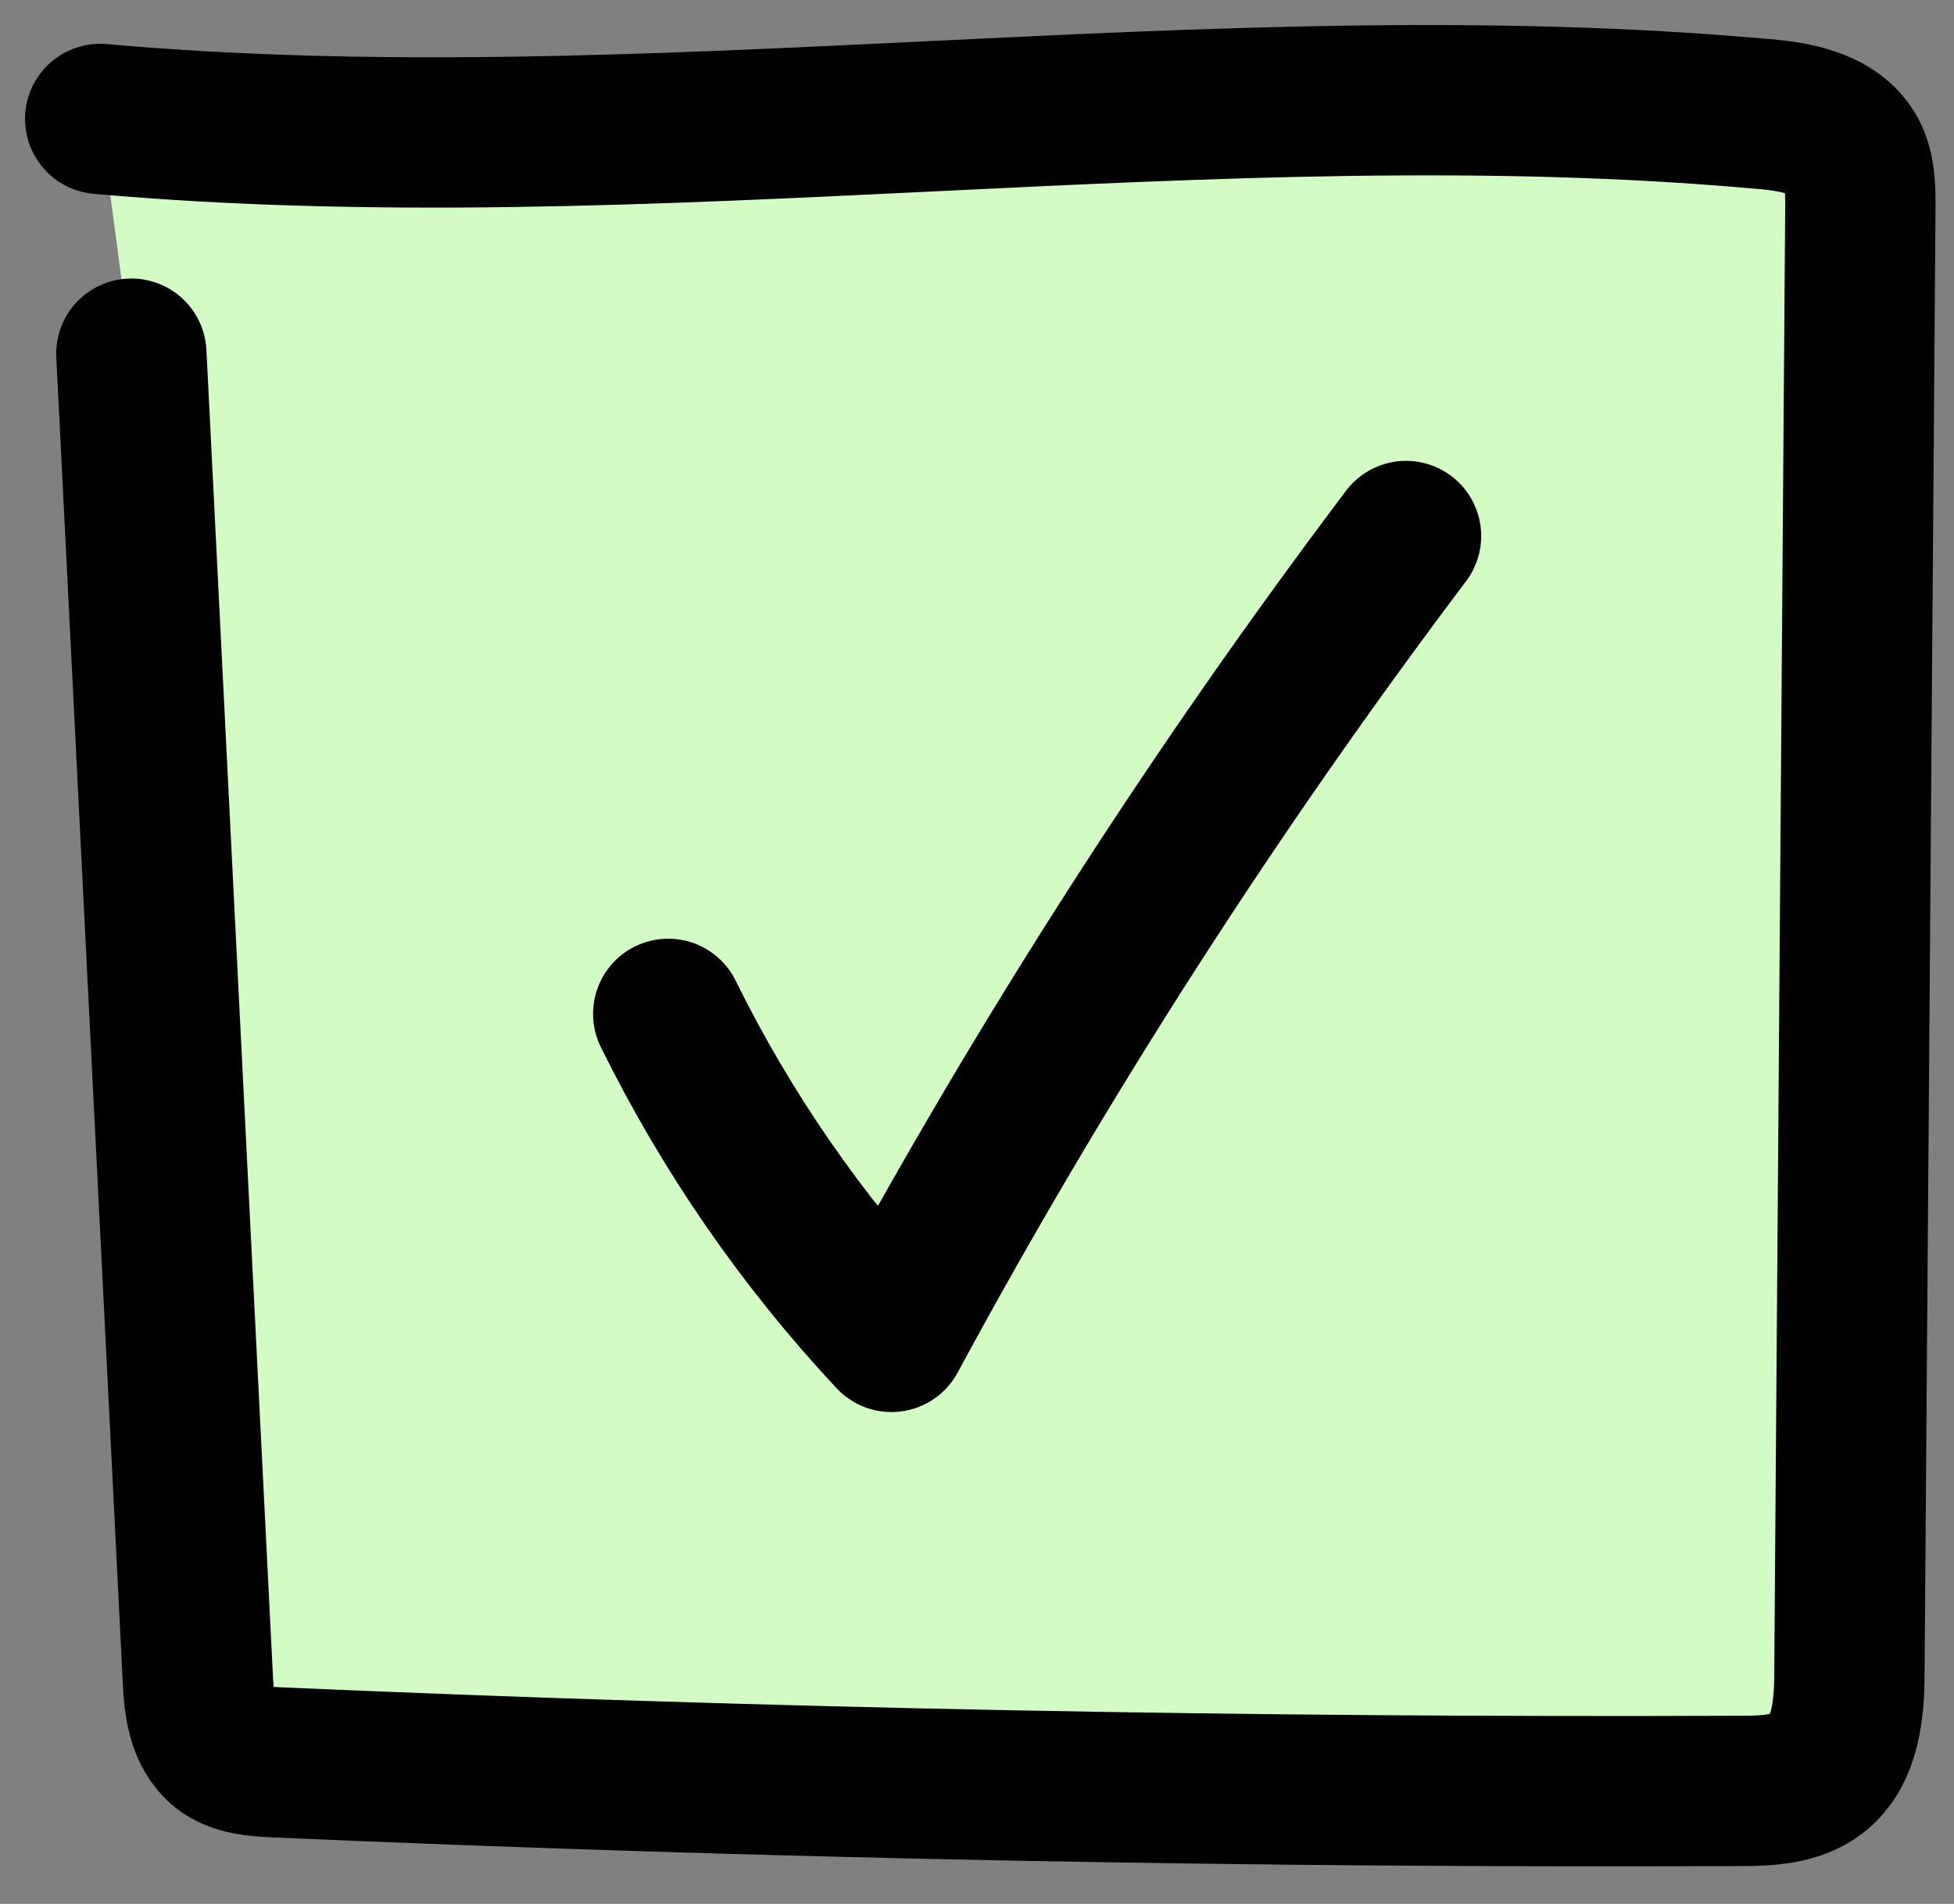
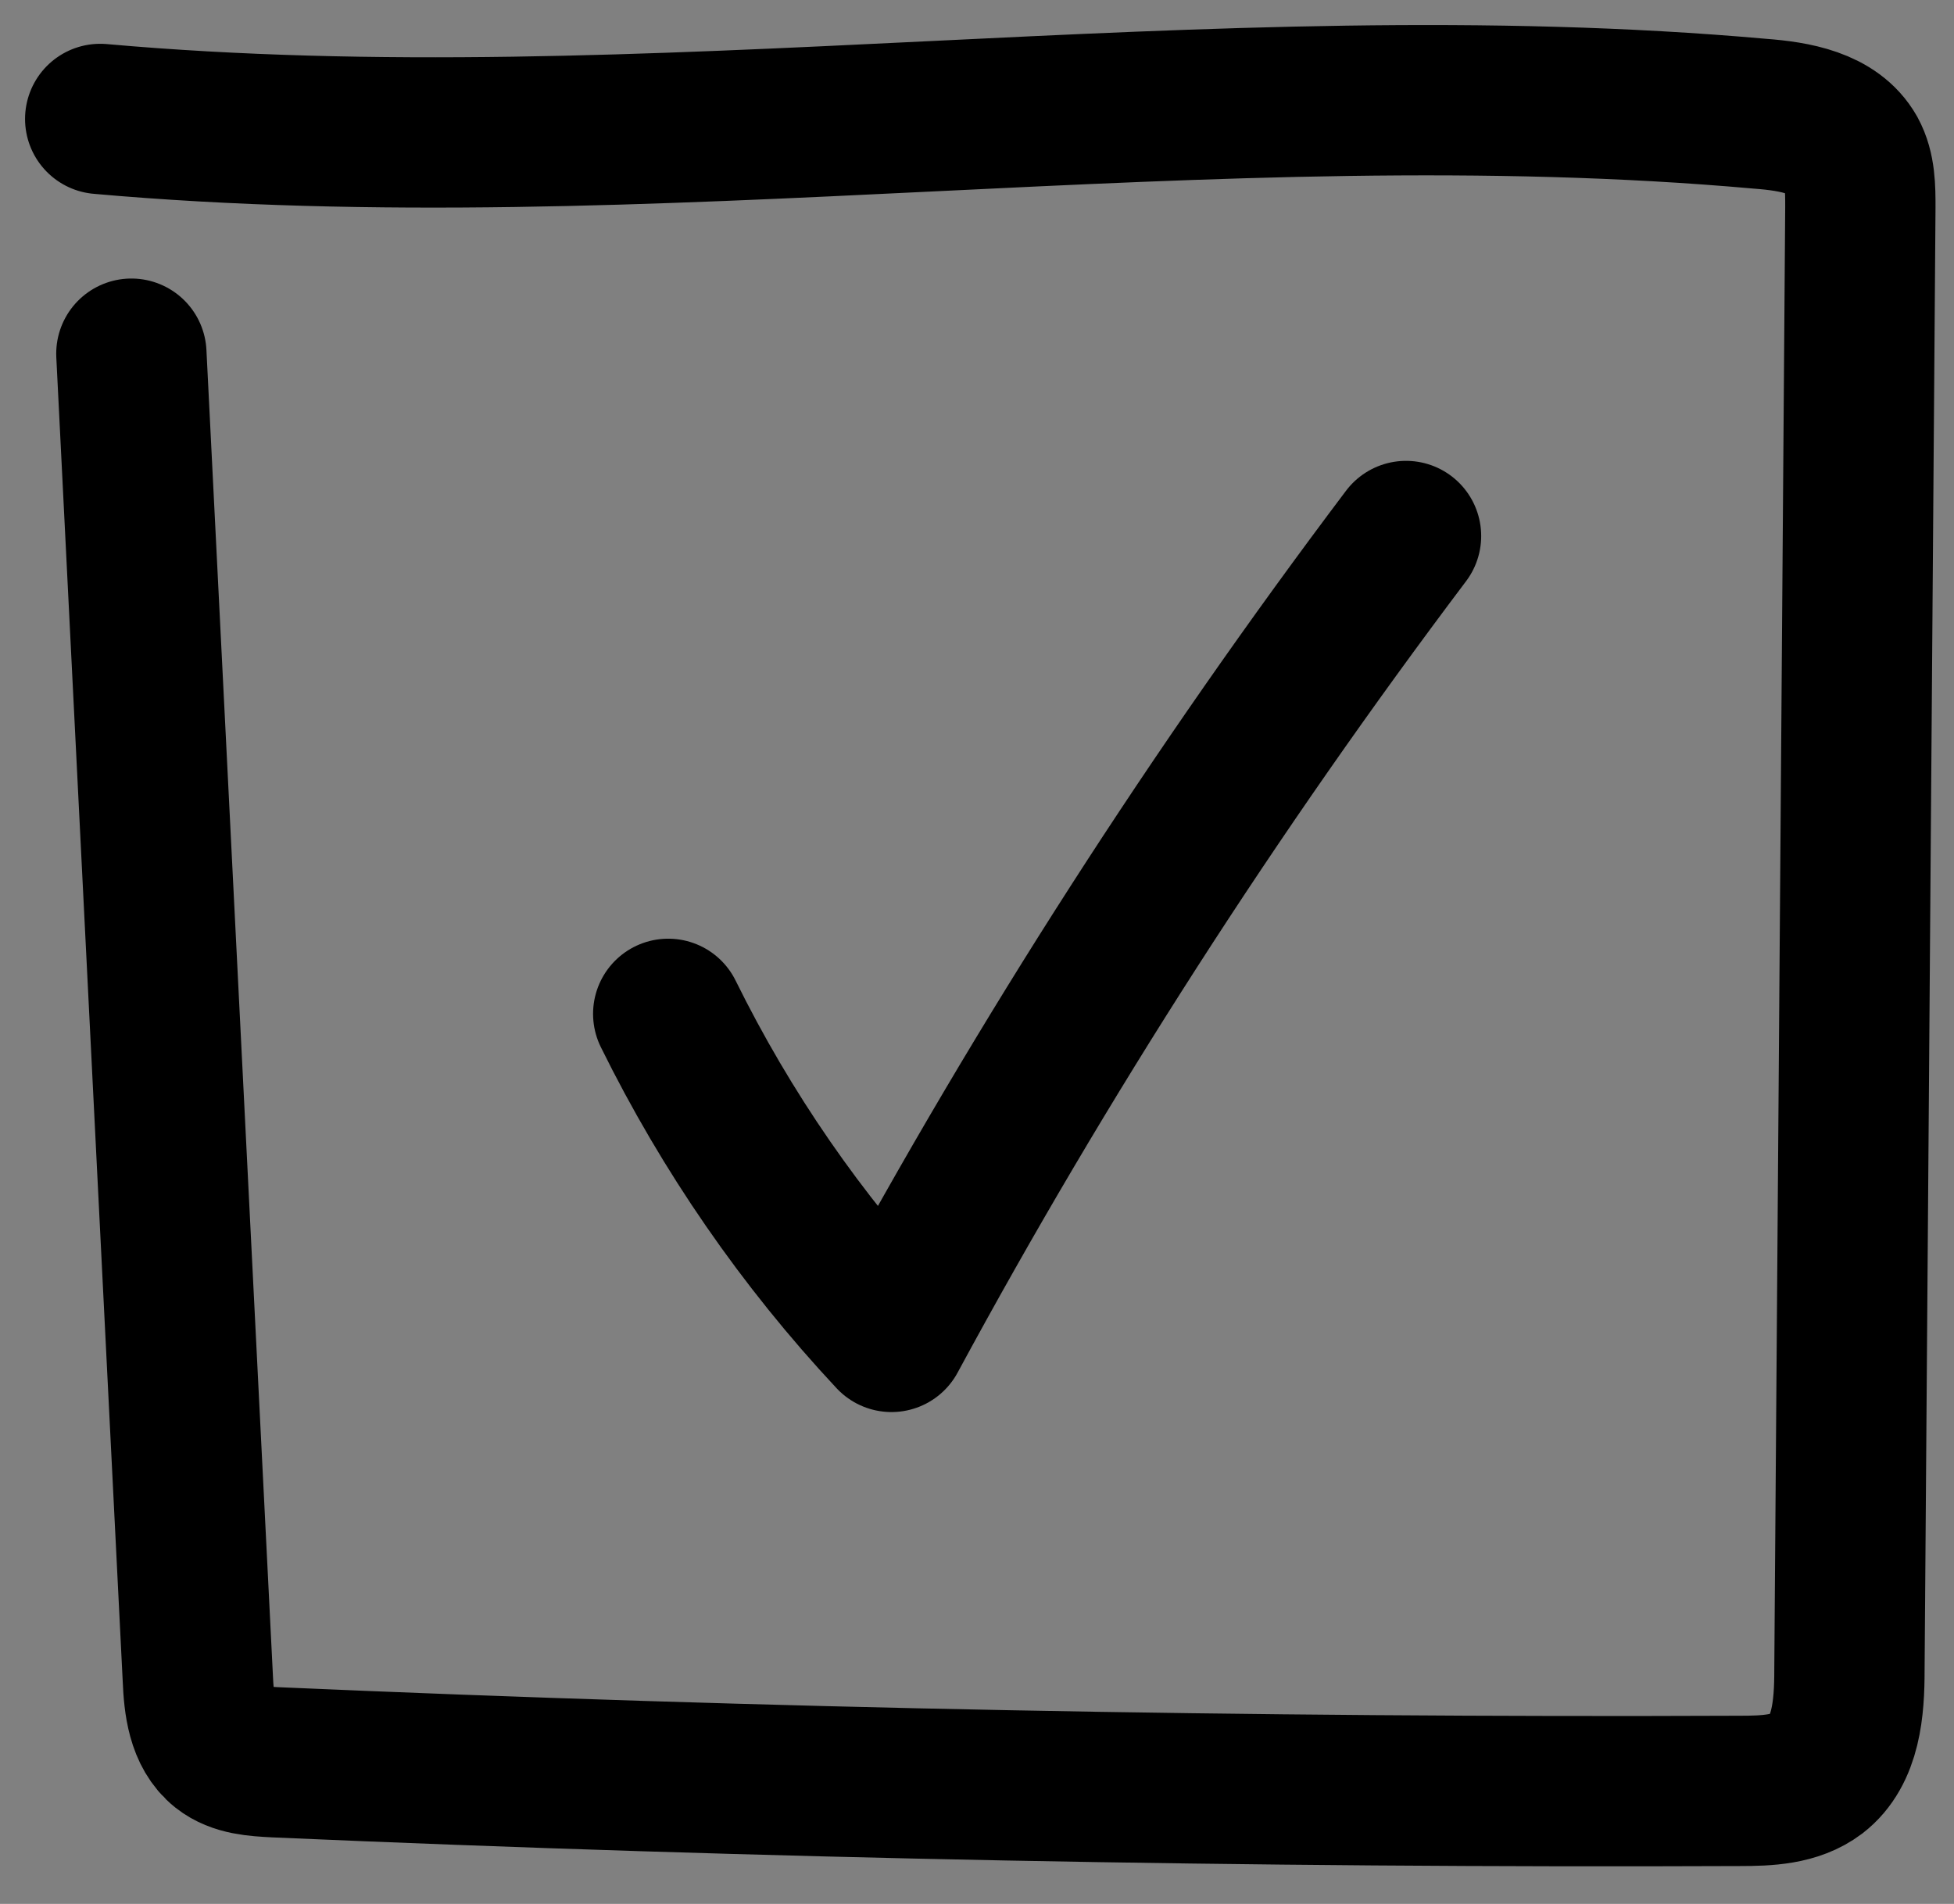
<svg xmlns="http://www.w3.org/2000/svg" width="39" height="38" viewBox="0 0 39 38" fill="none">
  <rect x="0" y="0" width="39" height="38" fill="#808080" stroke="none" />
-   <path d="M2.622 7.059C3.067 15.871 3.503 24.683 3.948 33.494C3.969 34.002 4.031 34.583 4.435 34.904C4.725 35.132 5.119 35.153 5.492 35.173C15.234 35.599 24.985 35.785 34.727 35.744C35.266 35.744 35.835 35.723 36.26 35.402C36.851 34.945 36.913 34.085 36.913 33.339C36.986 23.604 37.058 13.87 37.131 4.136C37.131 3.763 37.131 3.379 36.955 3.058C36.613 2.456 35.825 2.322 35.131 2.27C24.218 1.295 12.923 3.348 2 2.374" fill="#D2FCC4" />
  <path d="M2.622 7.059C3.067 15.871 3.503 24.683 3.948 33.494C3.969 34.002 4.031 34.583 4.435 34.904C4.725 35.132 5.119 35.153 5.492 35.173C15.234 35.599 24.985 35.785 34.727 35.744C35.266 35.744 35.835 35.723 36.26 35.402C36.851 34.945 36.913 34.085 36.913 33.339C36.986 23.604 37.058 13.87 37.131 4.136C37.131 3.763 37.131 3.379 36.955 3.058C36.613 2.456 35.825 2.322 35.131 2.27C24.218 1.295 12.923 3.348 2 2.374" stroke="black" stroke-width="3" stroke-linecap="round" stroke-linejoin="round" />
-   <path d="M13.337 20.235C14.498 22.589 16 24.766 17.793 26.683C20.809 21.106 24.249 15.757 28.063 10.698" fill="#D2FCC4" />
+   <path d="M13.337 20.235C14.498 22.589 16 24.766 17.793 26.683" fill="#D2FCC4" />
  <path d="M13.337 20.235C14.498 22.589 16 24.766 17.793 26.683C20.809 21.106 24.249 15.757 28.063 10.698" stroke="black" stroke-width="3" stroke-linecap="round" stroke-linejoin="round" />
</svg>